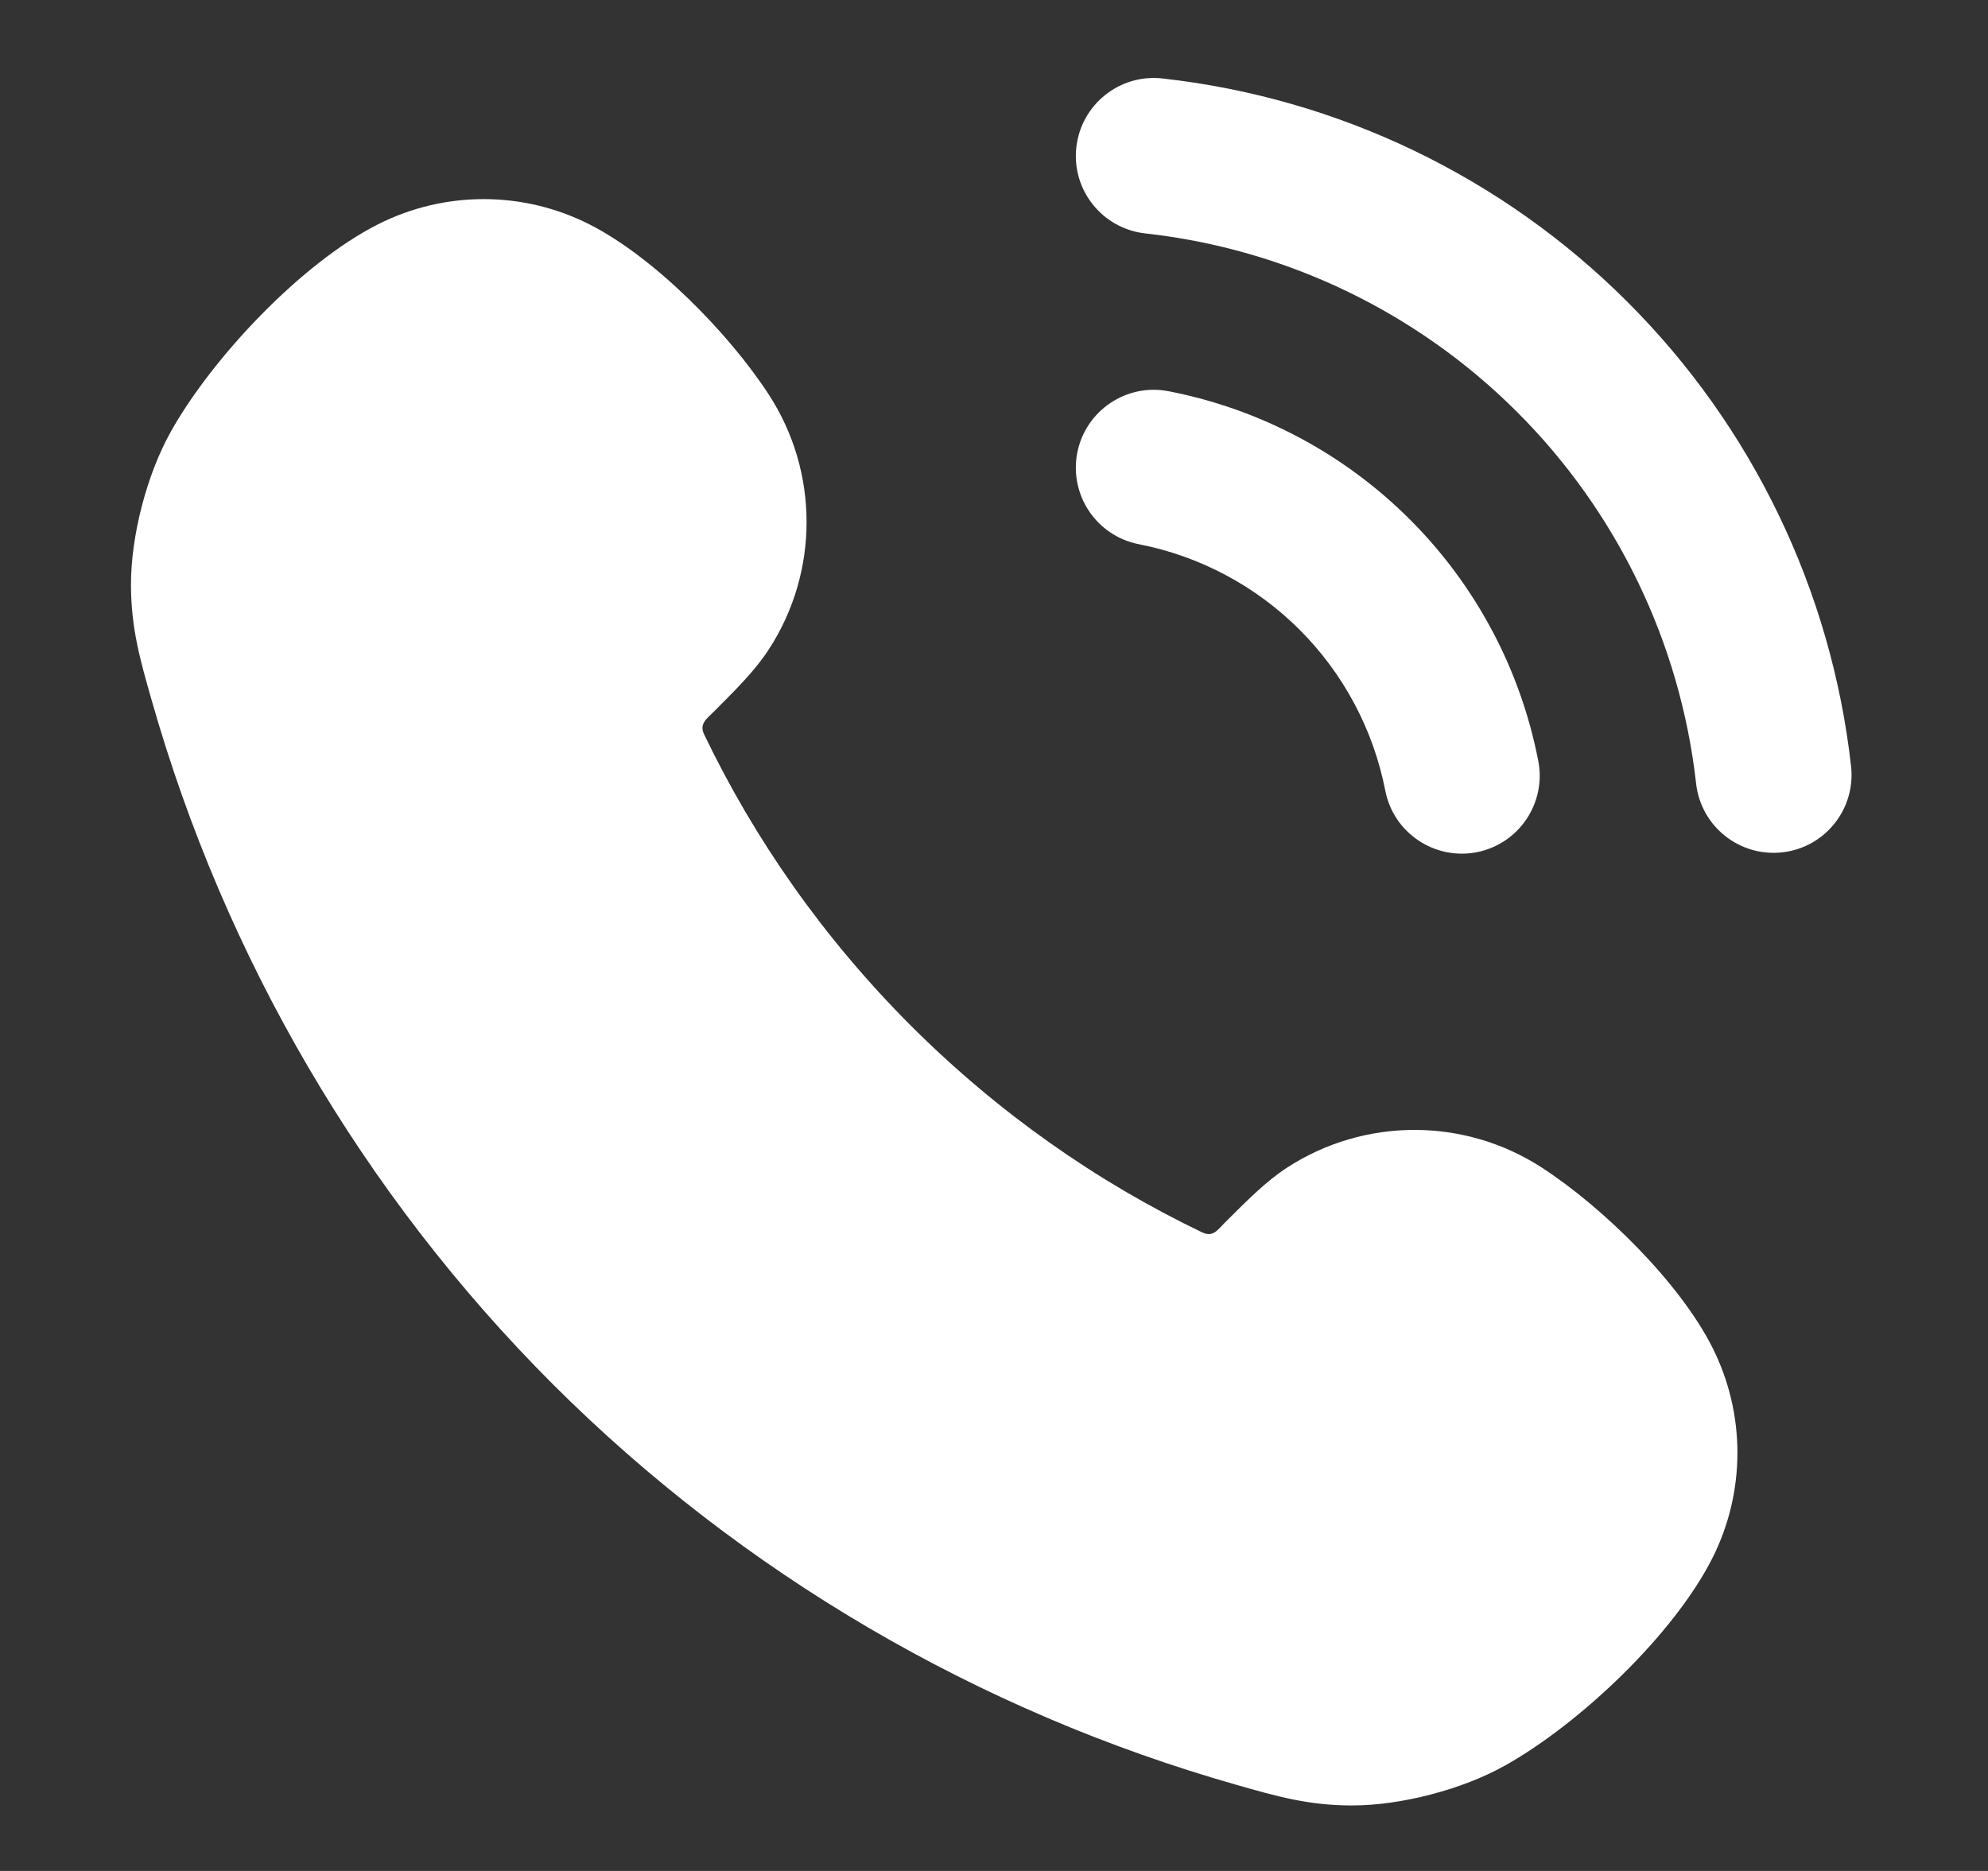
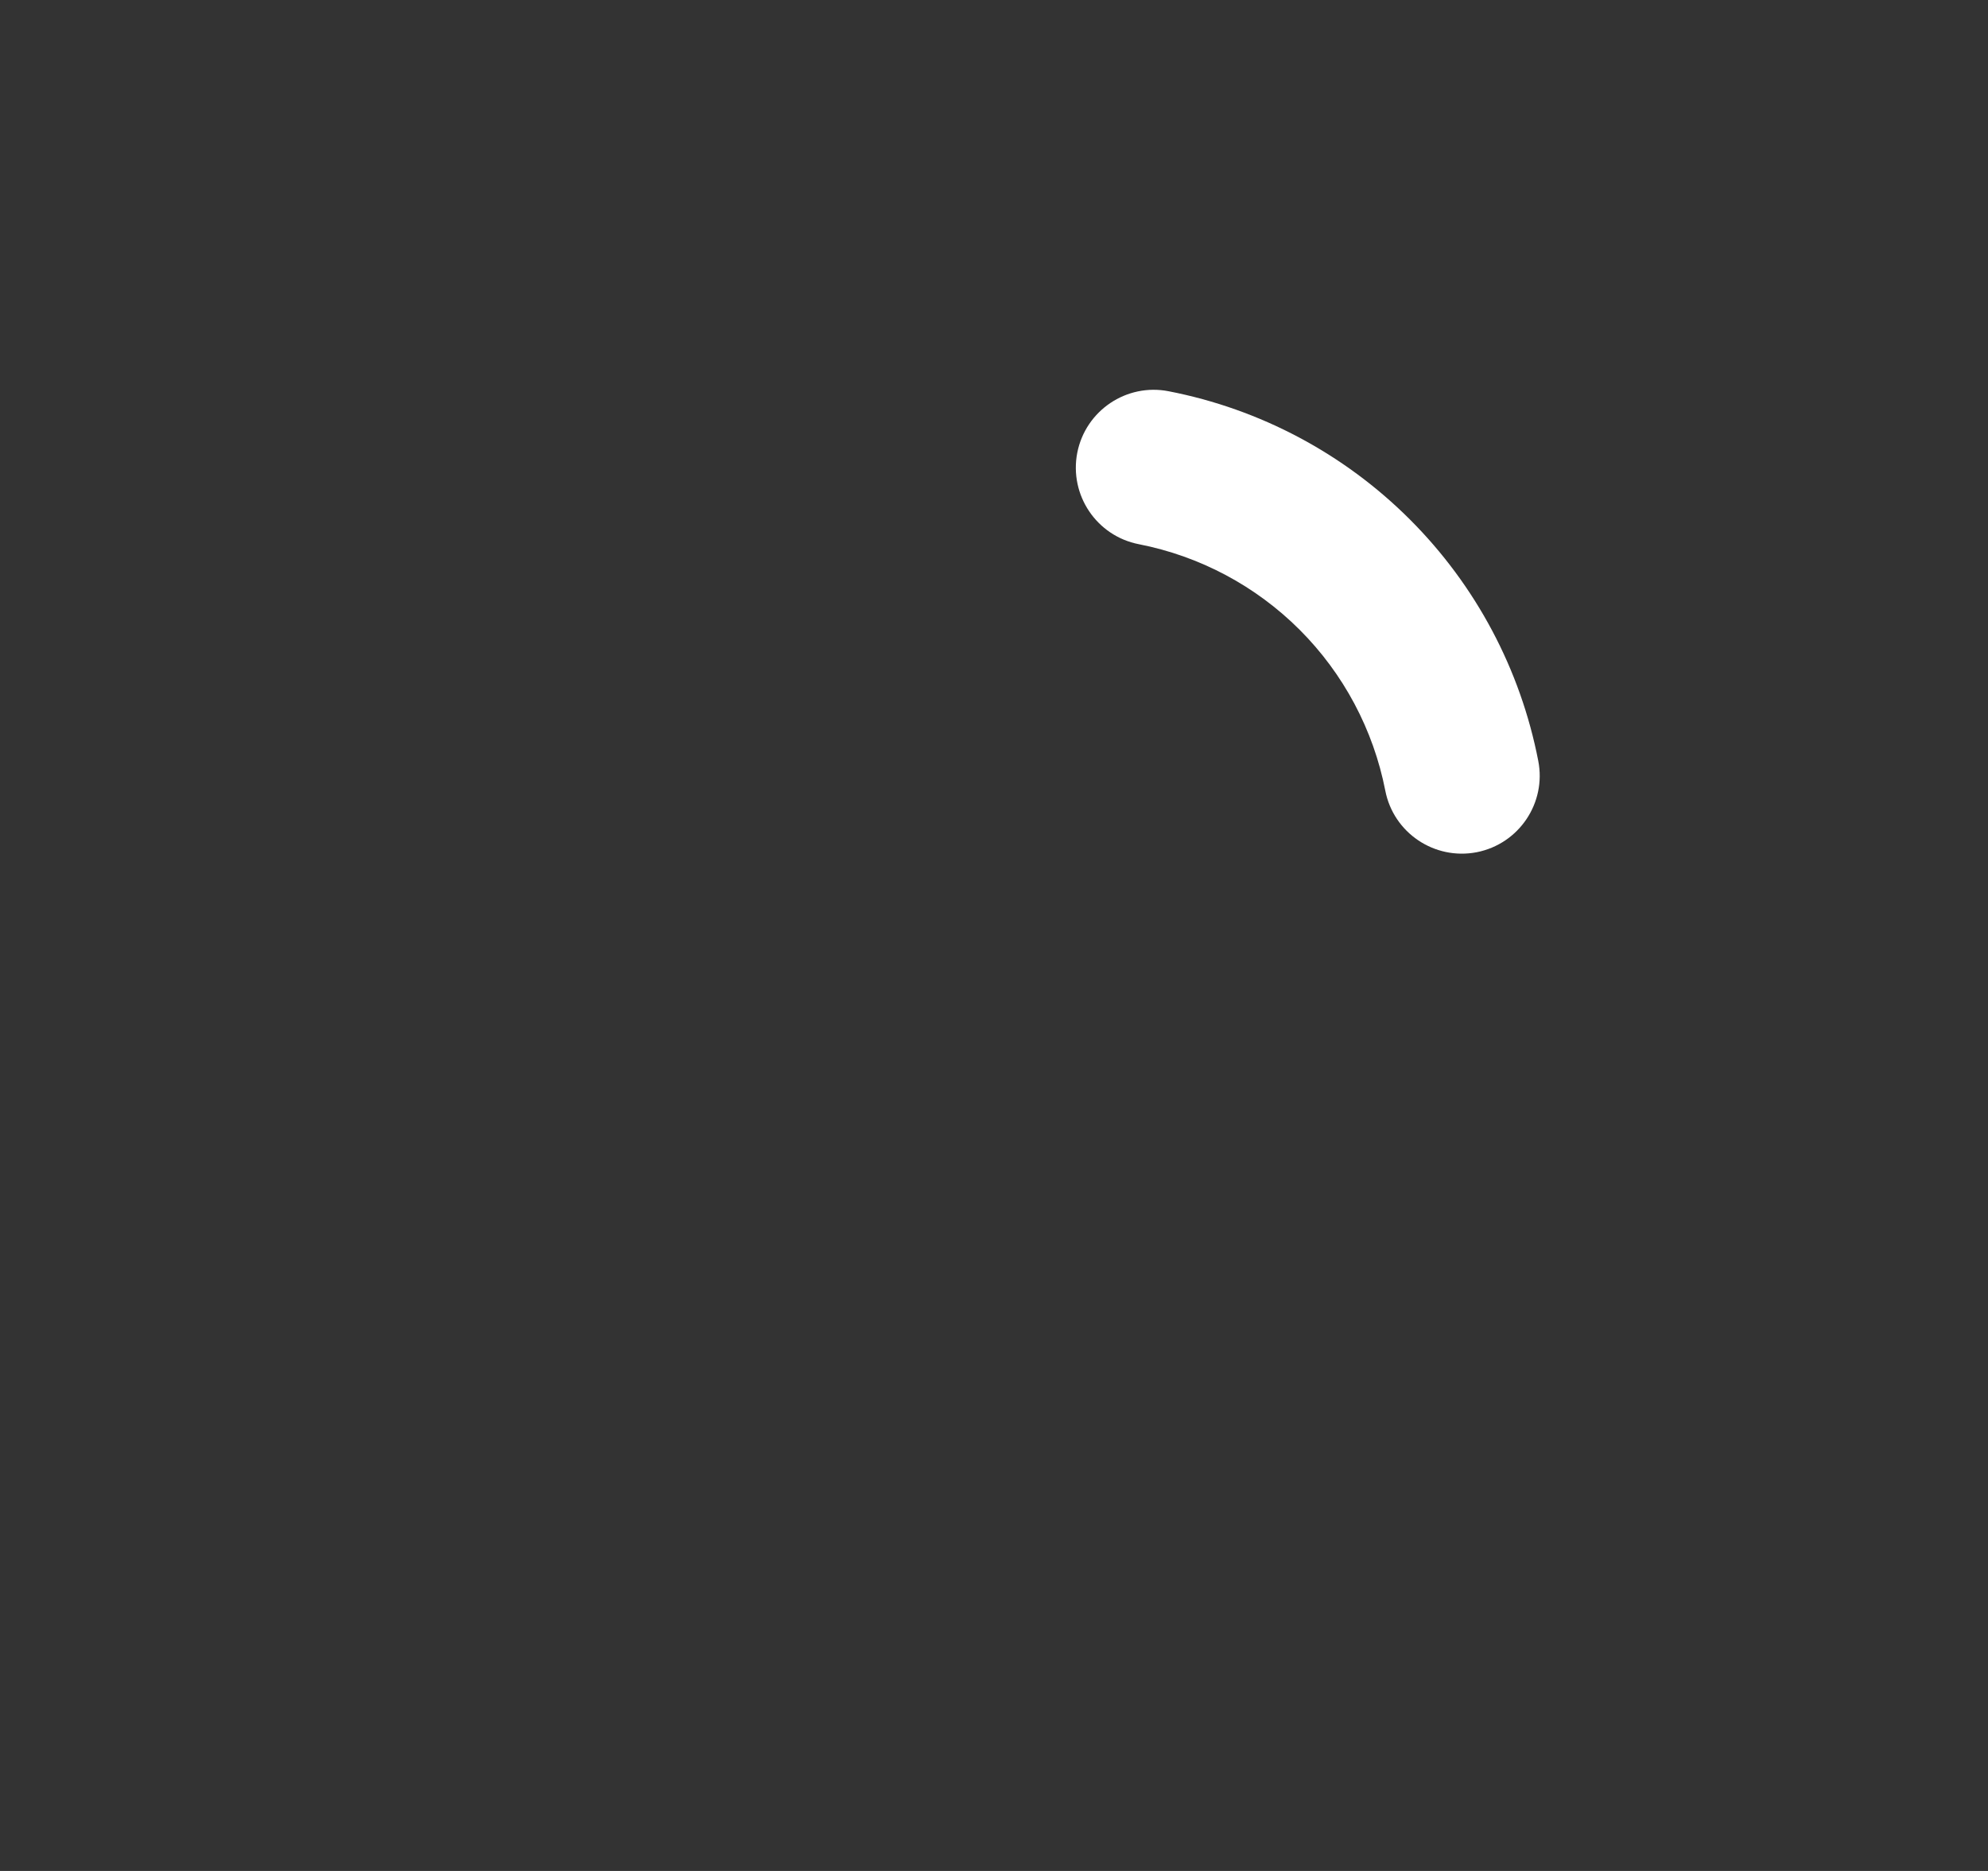
<svg xmlns="http://www.w3.org/2000/svg" width="17" height="16" viewBox="0 0 17 16" fill="none">
  <rect x="0" y="0" width="17" height="16" fill="#333333" stroke="none" />
  <path fill-rule="evenodd" clip-rule="evenodd" d="M9.212 3.872C9.283 3.511 9.633 3.275 9.994 3.346C10.776 3.498 11.494 3.88 12.057 4.443C12.62 5.006 13.002 5.724 13.154 6.506C13.225 6.867 12.989 7.217 12.628 7.288C12.266 7.358 11.916 7.122 11.846 6.761C11.744 6.24 11.489 5.761 11.114 5.386C10.739 5.011 10.26 4.756 9.739 4.654C9.378 4.584 9.142 4.234 9.212 3.872Z" fill="white" />
-   <path fill-rule="evenodd" clip-rule="evenodd" d="M9.204 1.26C9.245 0.894 9.574 0.63 9.94 0.671C11.444 0.838 12.845 1.511 13.915 2.58C14.985 3.648 15.66 5.049 15.829 6.552C15.87 6.918 15.607 7.248 15.241 7.289C14.875 7.33 14.545 7.067 14.504 6.701C14.369 5.499 13.829 4.378 12.973 3.523C12.117 2.668 10.996 2.129 9.793 1.996C9.427 1.955 9.163 1.626 9.204 1.26Z" fill="white" />
-   <path fill-rule="evenodd" clip-rule="evenodd" d="M4.725 11.835C3.103 10.212 1.923 8.191 1.296 5.985C1.197 5.639 1.121 5.371 1.12 5.003C1.119 4.582 1.256 4.056 1.462 3.689C1.816 3.059 2.576 2.25 3.233 1.918C3.801 1.631 4.471 1.631 5.039 1.918C5.596 2.2 6.235 2.852 6.574 3.374C7.005 4.037 7.005 4.892 6.574 5.554C6.459 5.732 6.294 5.896 6.103 6.087C6.043 6.147 5.978 6.19 6.021 6.28C6.453 7.18 7.042 8.023 7.789 8.771C8.537 9.518 9.38 10.107 10.28 10.539C10.373 10.583 10.411 10.519 10.473 10.457C10.664 10.266 10.828 10.101 11.005 9.986C11.668 9.555 12.523 9.555 13.186 9.986C13.708 10.325 14.36 10.964 14.642 11.521C14.929 12.089 14.929 12.759 14.642 13.327C14.312 13.979 13.511 14.739 12.871 15.098C12.504 15.304 11.977 15.441 11.557 15.44C11.189 15.439 10.921 15.363 10.575 15.264C8.369 14.637 6.348 13.457 4.725 11.835Z" fill="white" />
</svg>